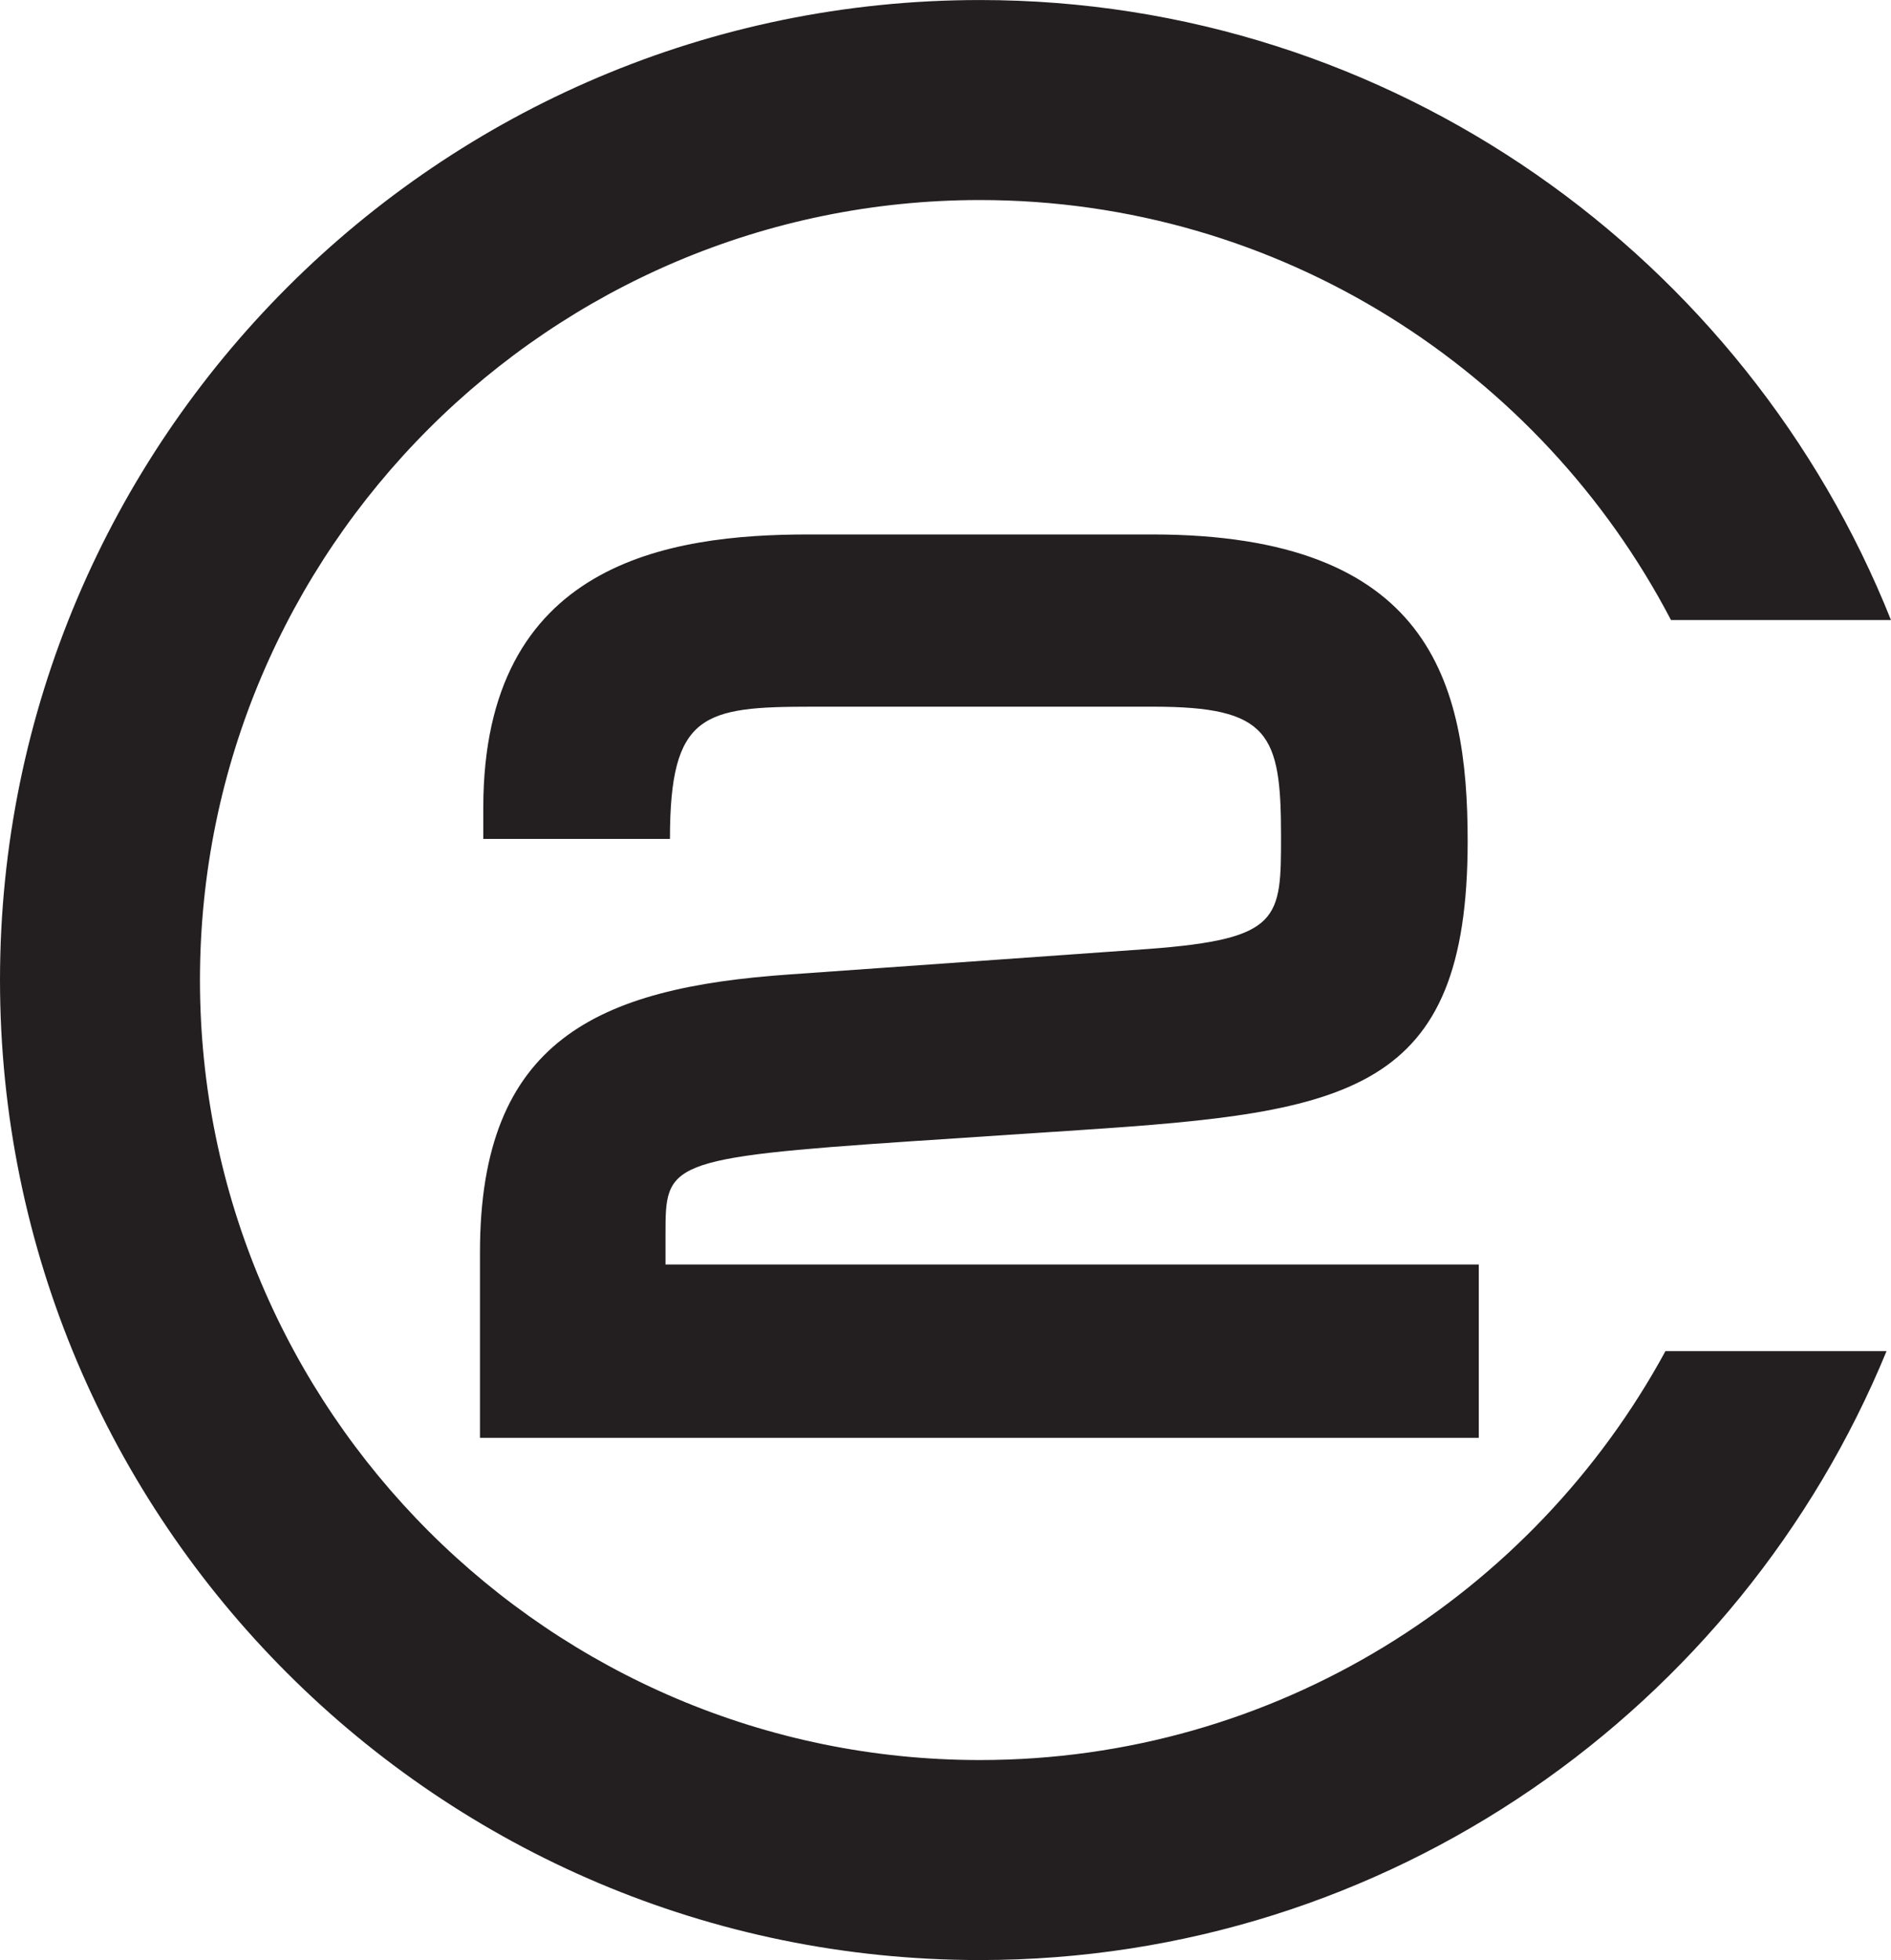
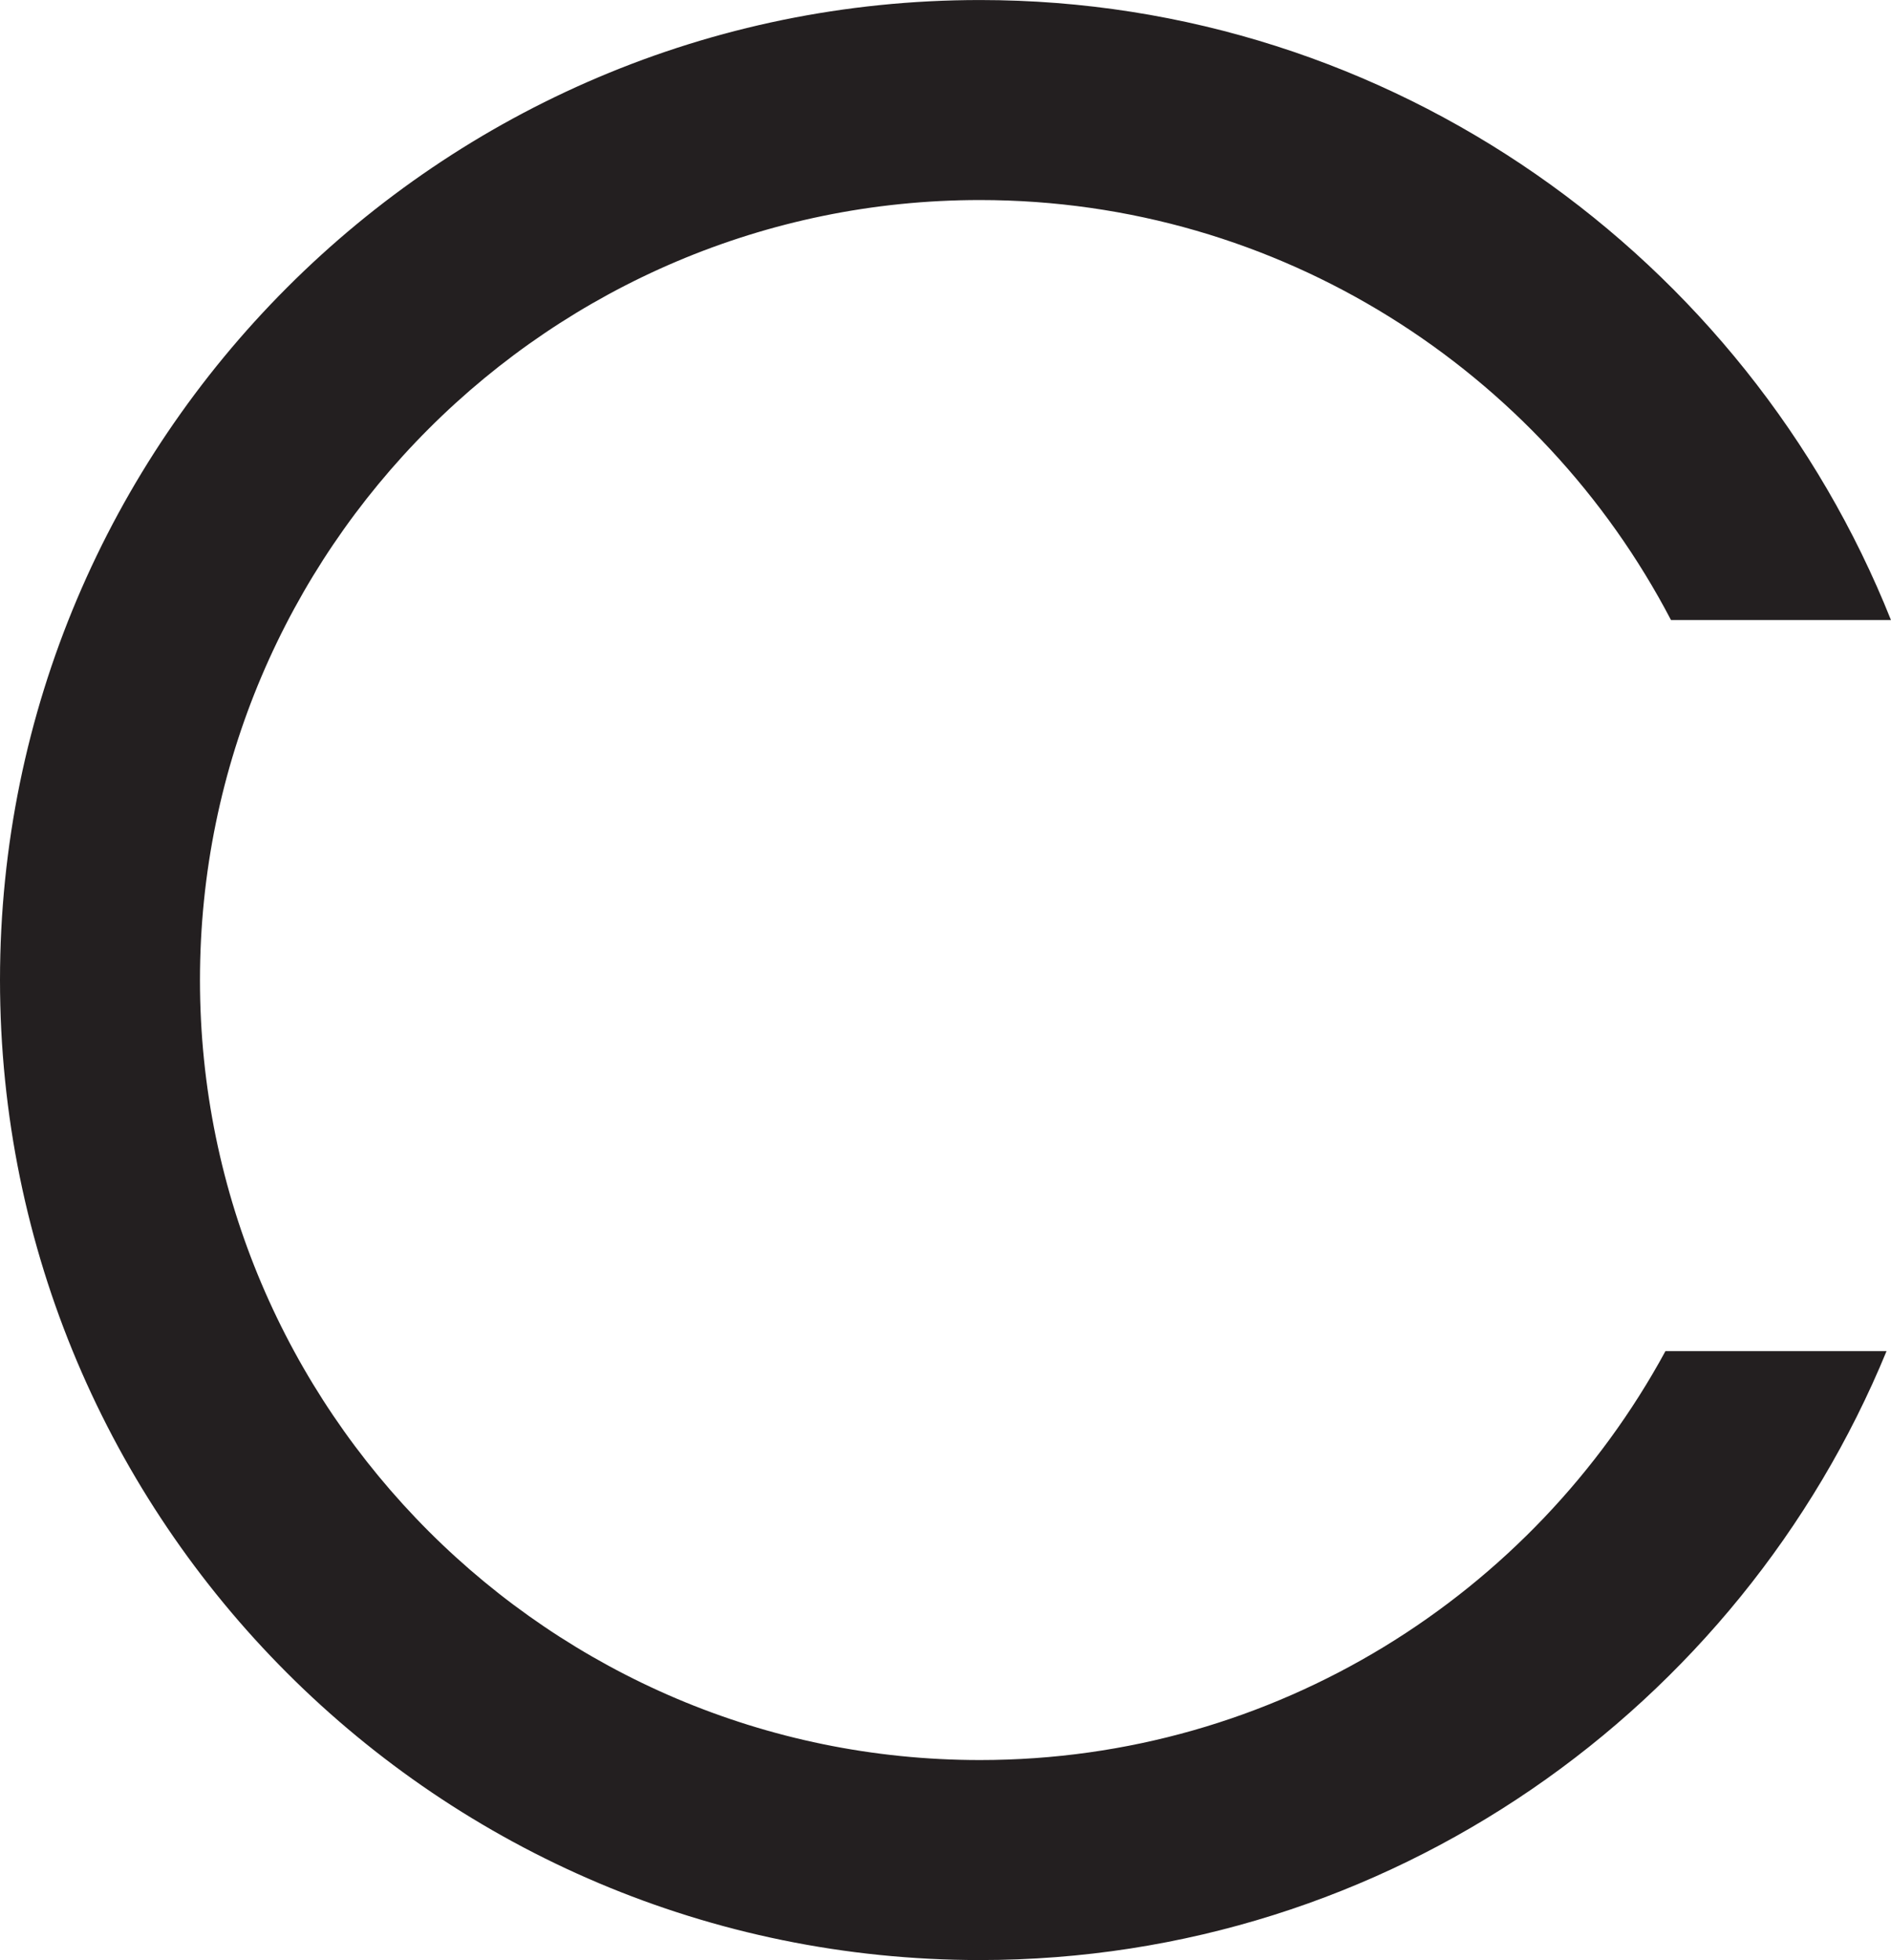
<svg xmlns="http://www.w3.org/2000/svg" version="1.1" width="68.513" height="71.008" id="svg3760">
  <defs id="defs3762" />
  <g transform="translate(1348.542,303.142)" id="layer1">
-     <path d="m -1324.43,-257.333 0,-1.087 c 0,-2.576 0,-2.778 8.977,-3.381 l 6.078,-0.403 c 9.701,-0.644 14.008,-1.328 14.008,-10.466 0,-5.756 -1.369,-11.11 -11.432,-11.11 l -12.439,0 c -5.072,0 -11.794,1.006 -11.794,9.903 l 0,1.127 6.763,0 c 0,-4.549 1.208,-4.79 5.153,-4.79 l 12.358,0 c 4.186,0 4.629,0.966 4.629,4.67 0,3.019 0,3.744 -4.79,4.106 l -13.042,0.926 c -6.924,0.483 -11.191,2.375 -11.191,10.064 l 0,6.722 36.188,0 0,-6.28 -29.466,0 z" id="path15804" style="font-size:9px;letter-spacing:0;word-spacing:0;fill:#231f20;fill-rule:nonzero;stroke:none" />
    <path d="m -1288.201,-254.193 c -4.79,8.816 -14.129,14.814 -24.837,14.814 -15.578,0 -28.259,-12.68 -28.259,-28.258 0,-15.578 12.68,-28.258 28.259,-28.258 10.869,0 20.328,6.199 25.038,15.216 l 7.97,0 c -5.233,-13.123 -18.074,-22.462 -33.008,-22.462 -19.604,0 -35.504,15.941 -35.504,35.504 0,19.604 15.9,35.504 35.504,35.504 14.813,0 27.534,-9.138 32.847,-22.059 l -8.011,0 z" id="path15806" style="font-size:9px;letter-spacing:0;word-spacing:0;fill:#231f20;fill-rule:nonzero;stroke:none" />
  </g>
</svg>